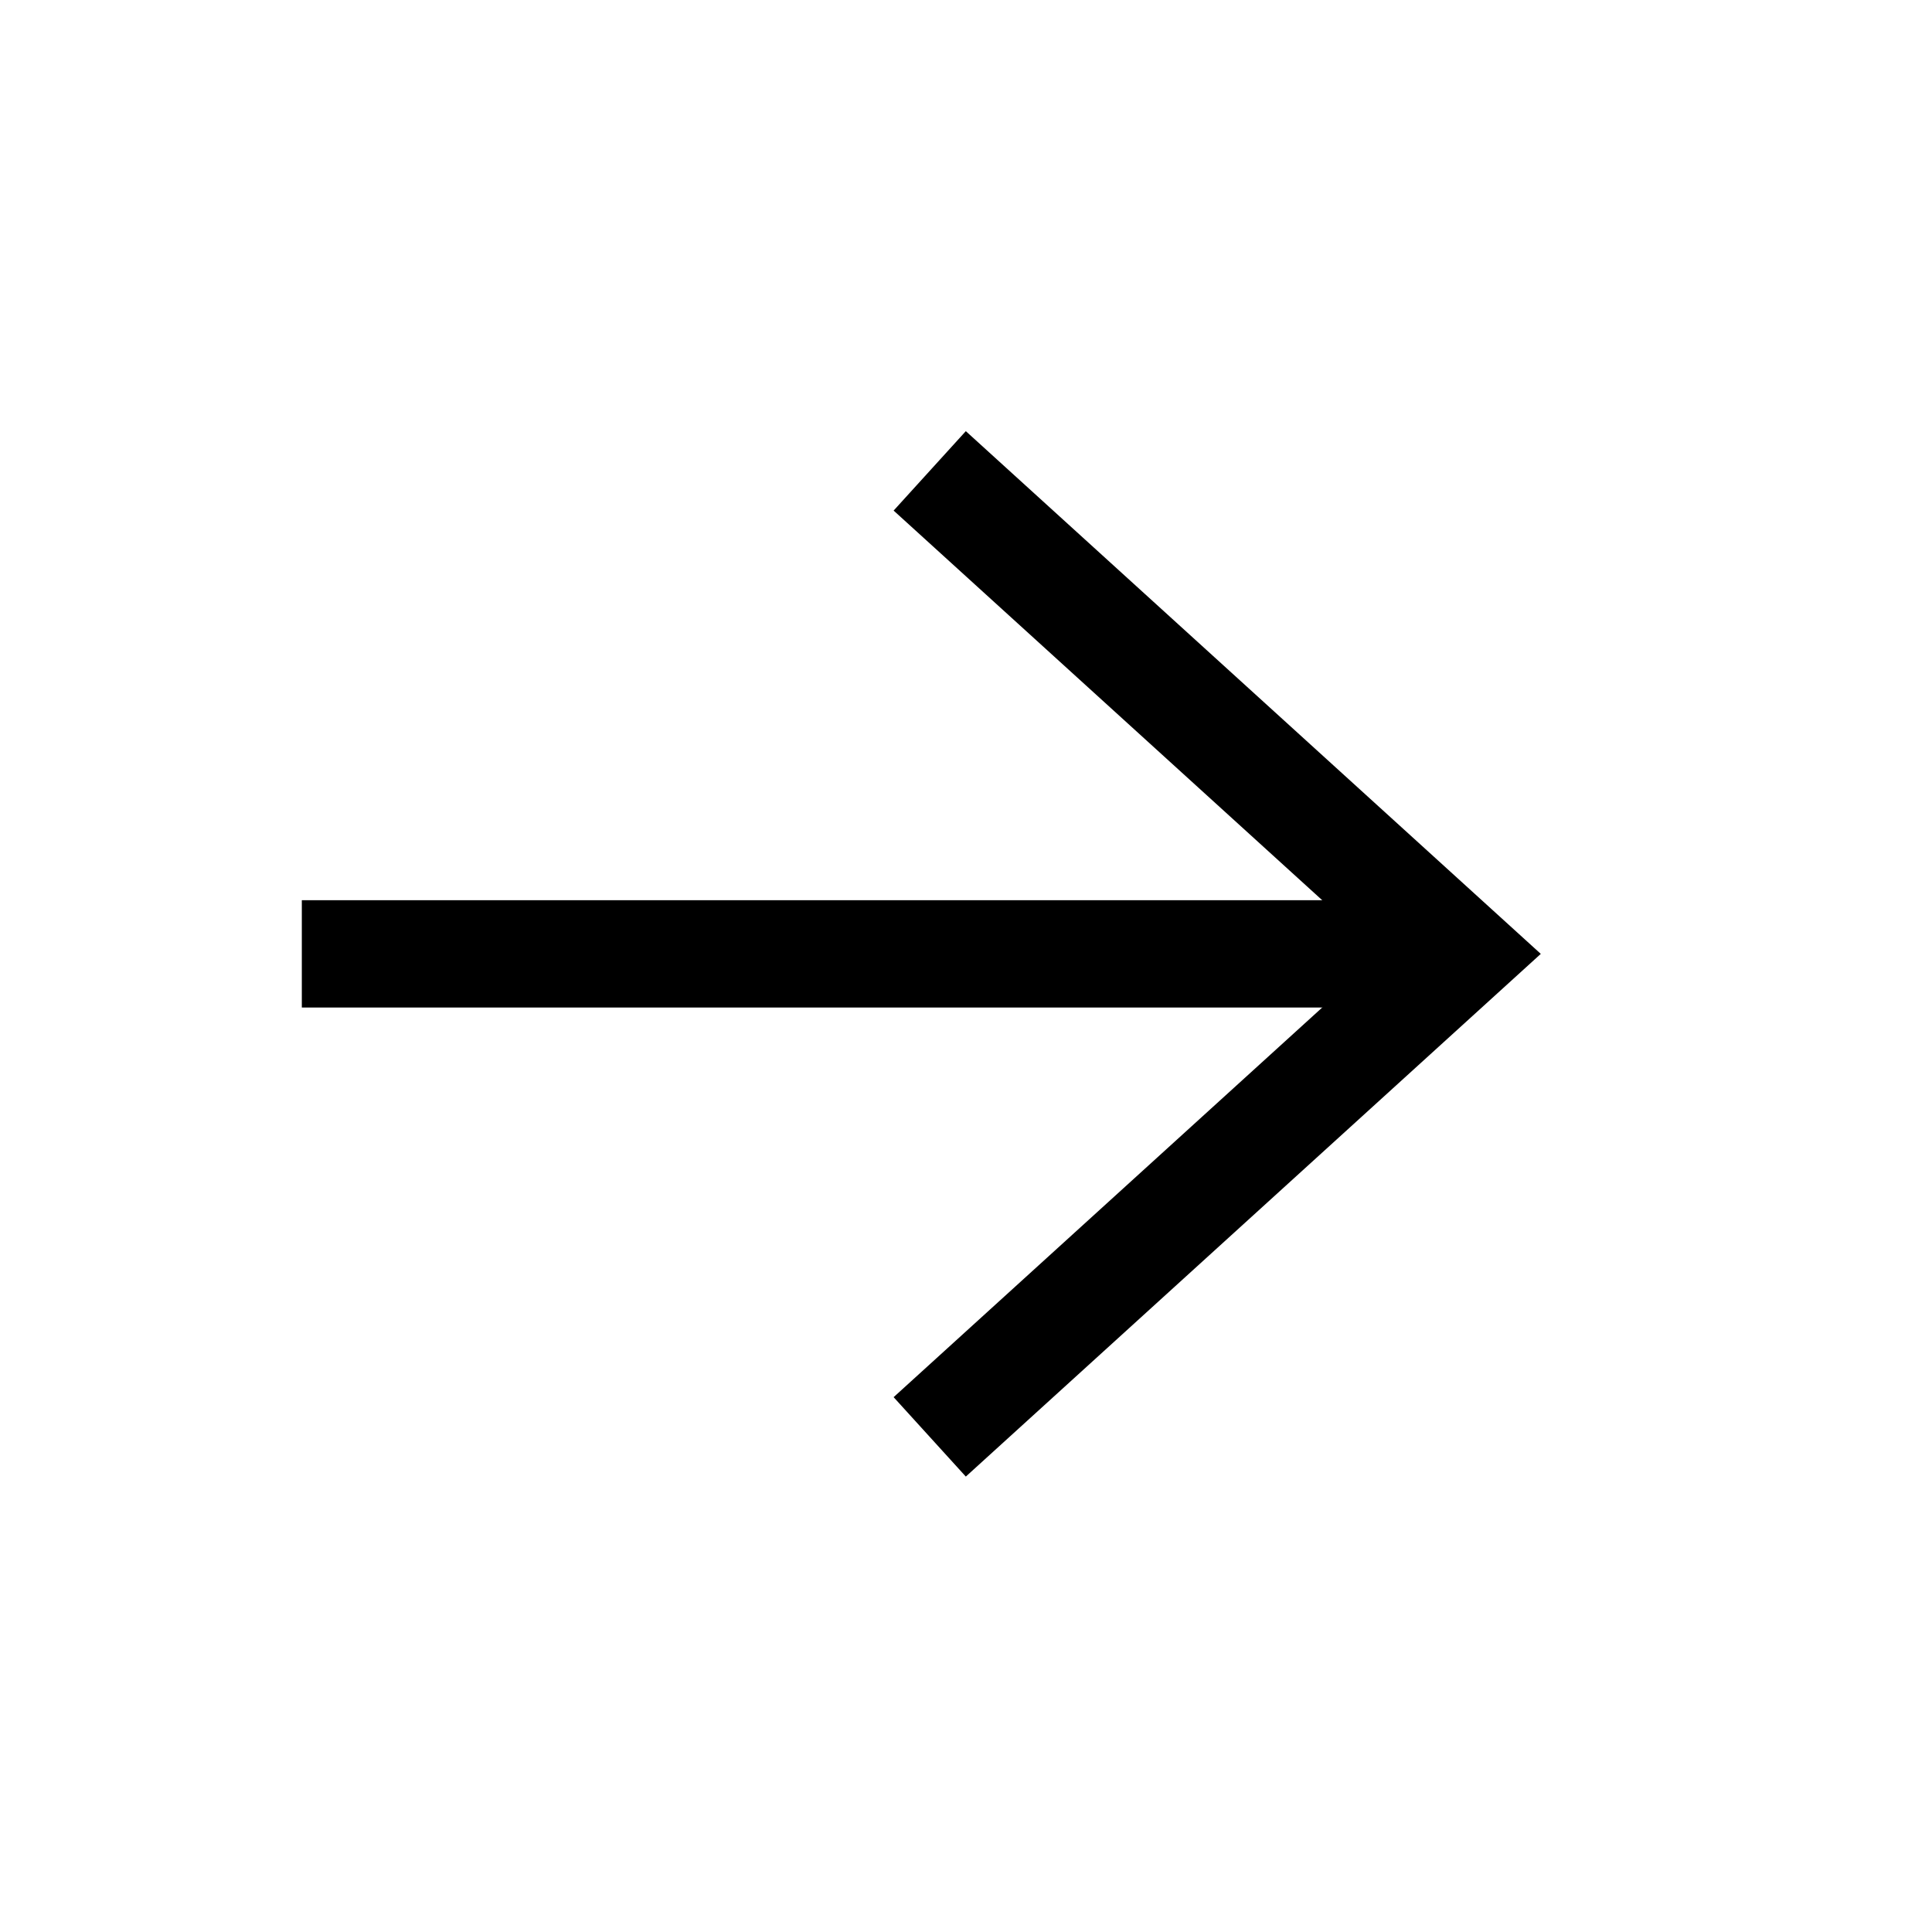
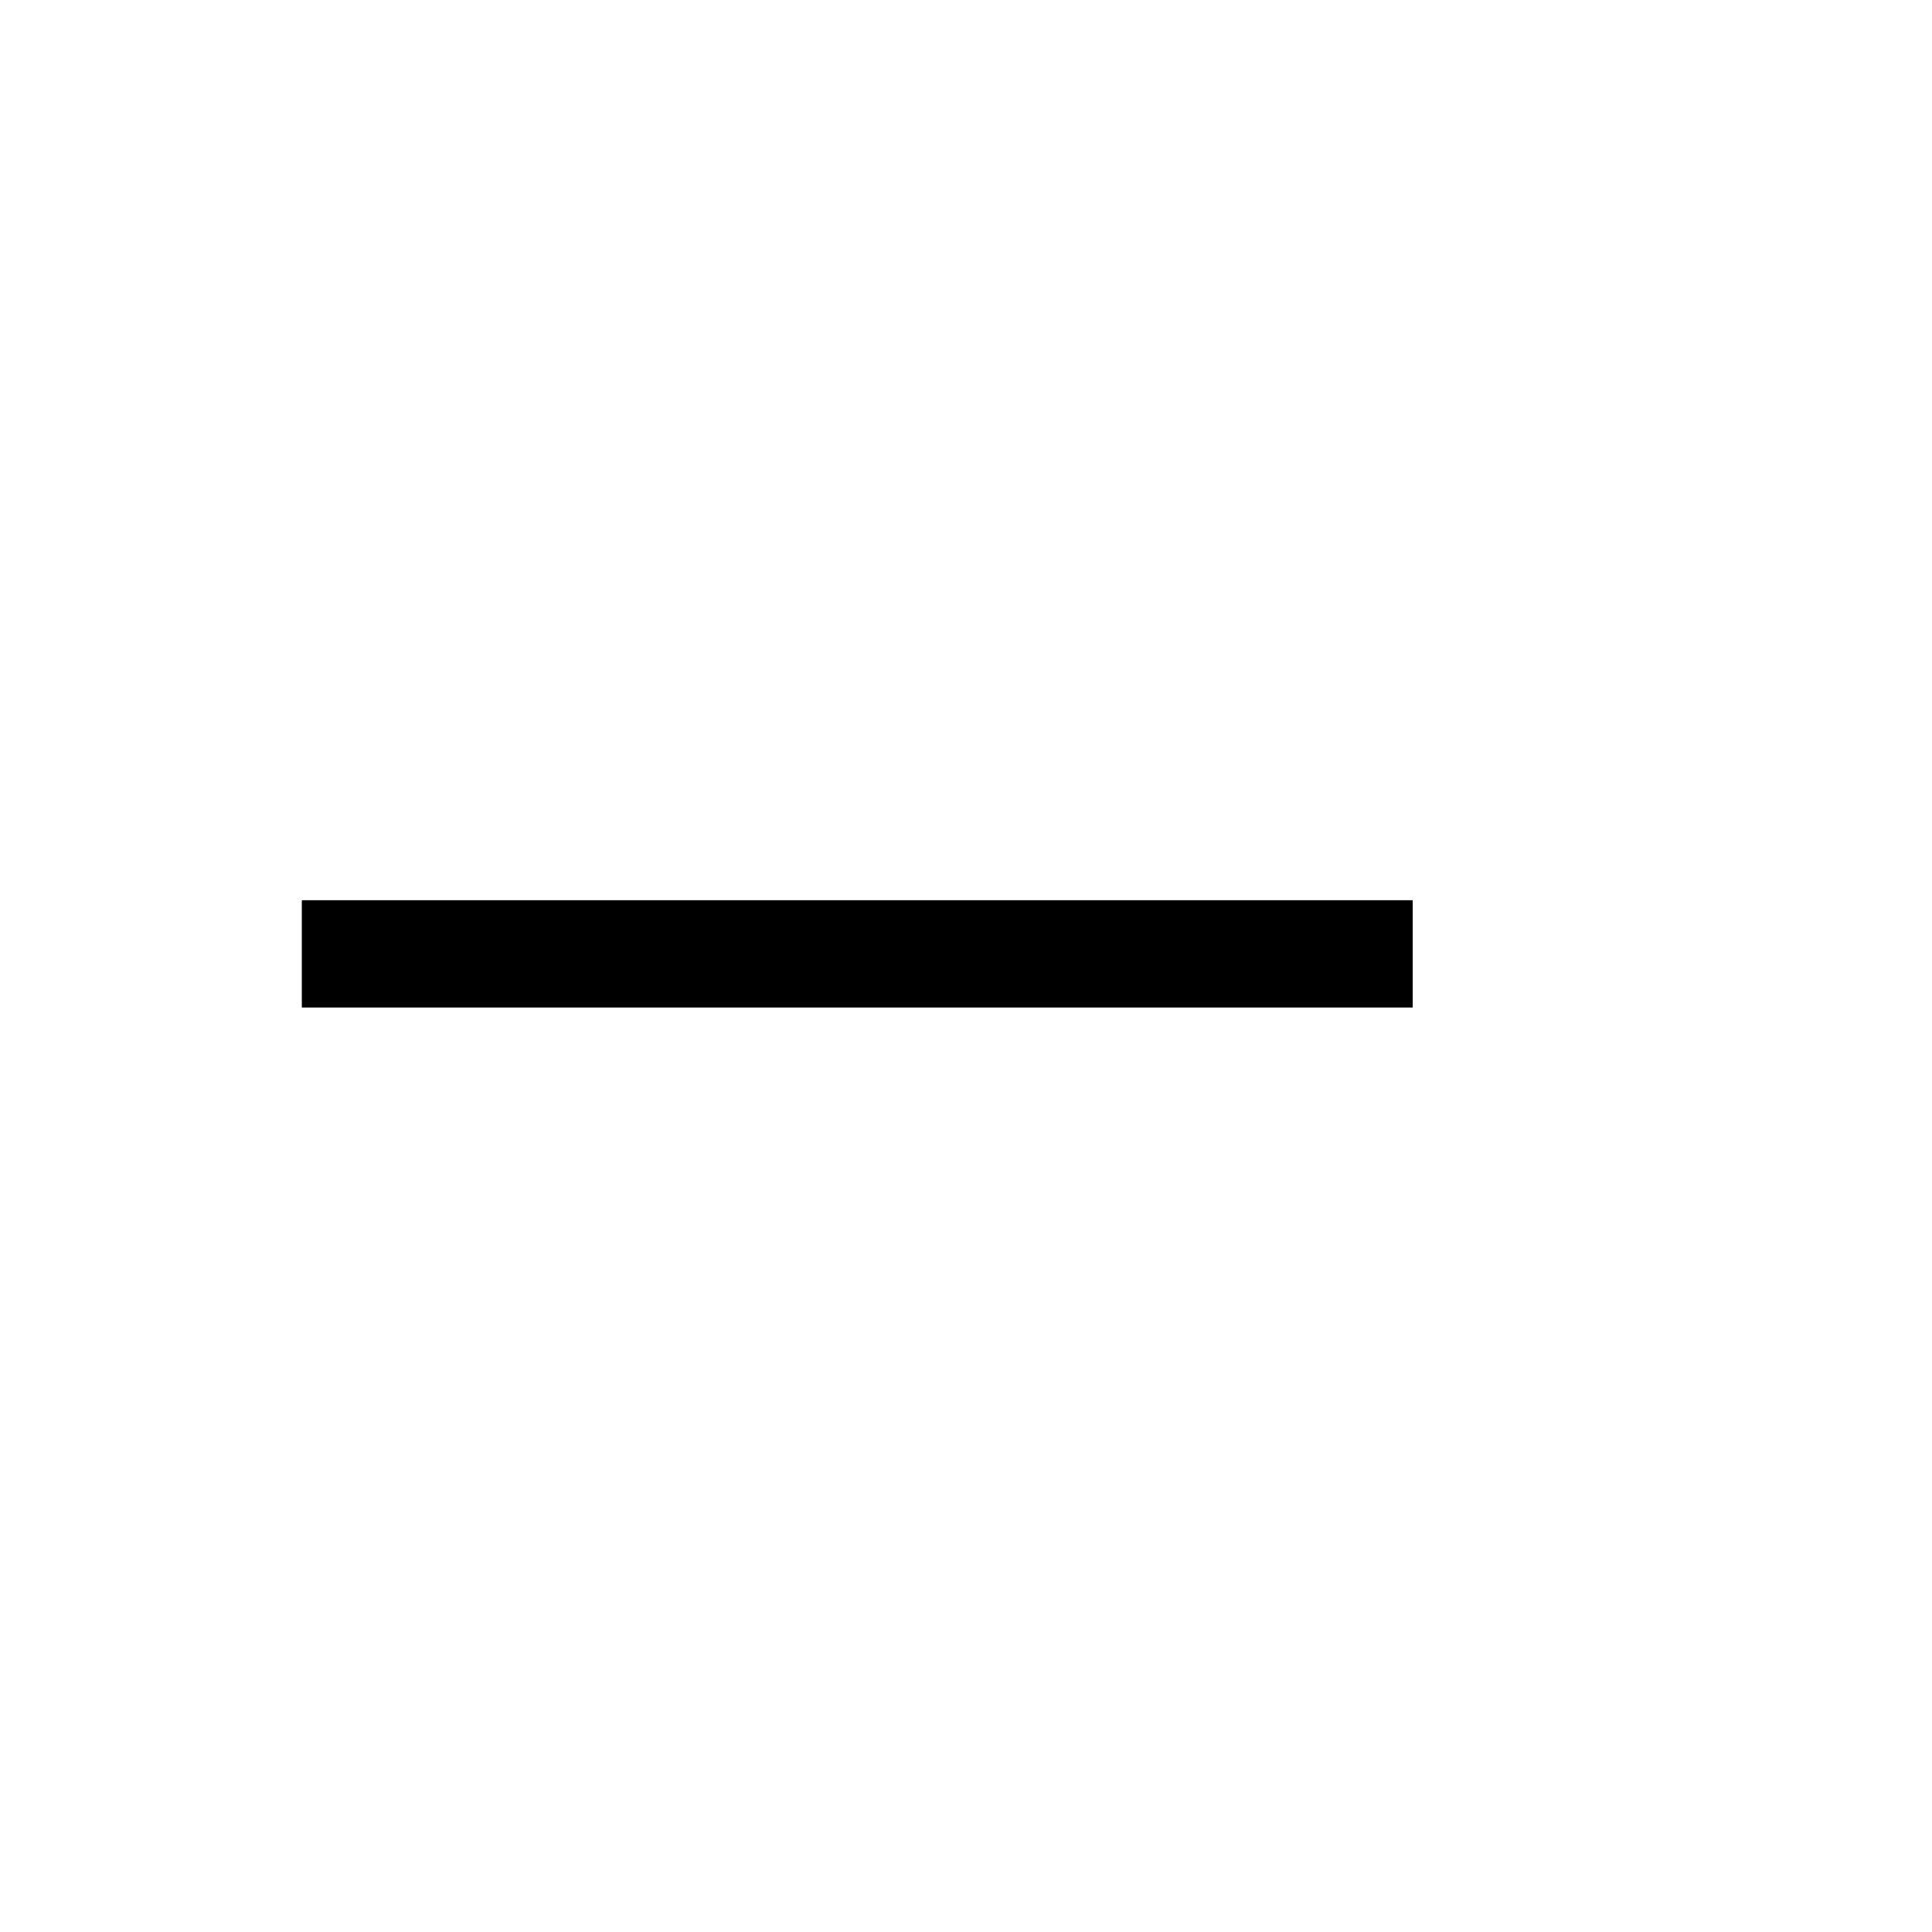
<svg xmlns="http://www.w3.org/2000/svg" width="18" height="18" viewBox="0 0 18 18" fill="none">
  <path d="M13.162 8.887L2.812 8.887" stroke="black" stroke-linejoin="round" />
-   <path d="M8.662 4.387C10.595 6.144 11.679 7.129 13.612 8.887L8.662 13.387" stroke="black" />
</svg>